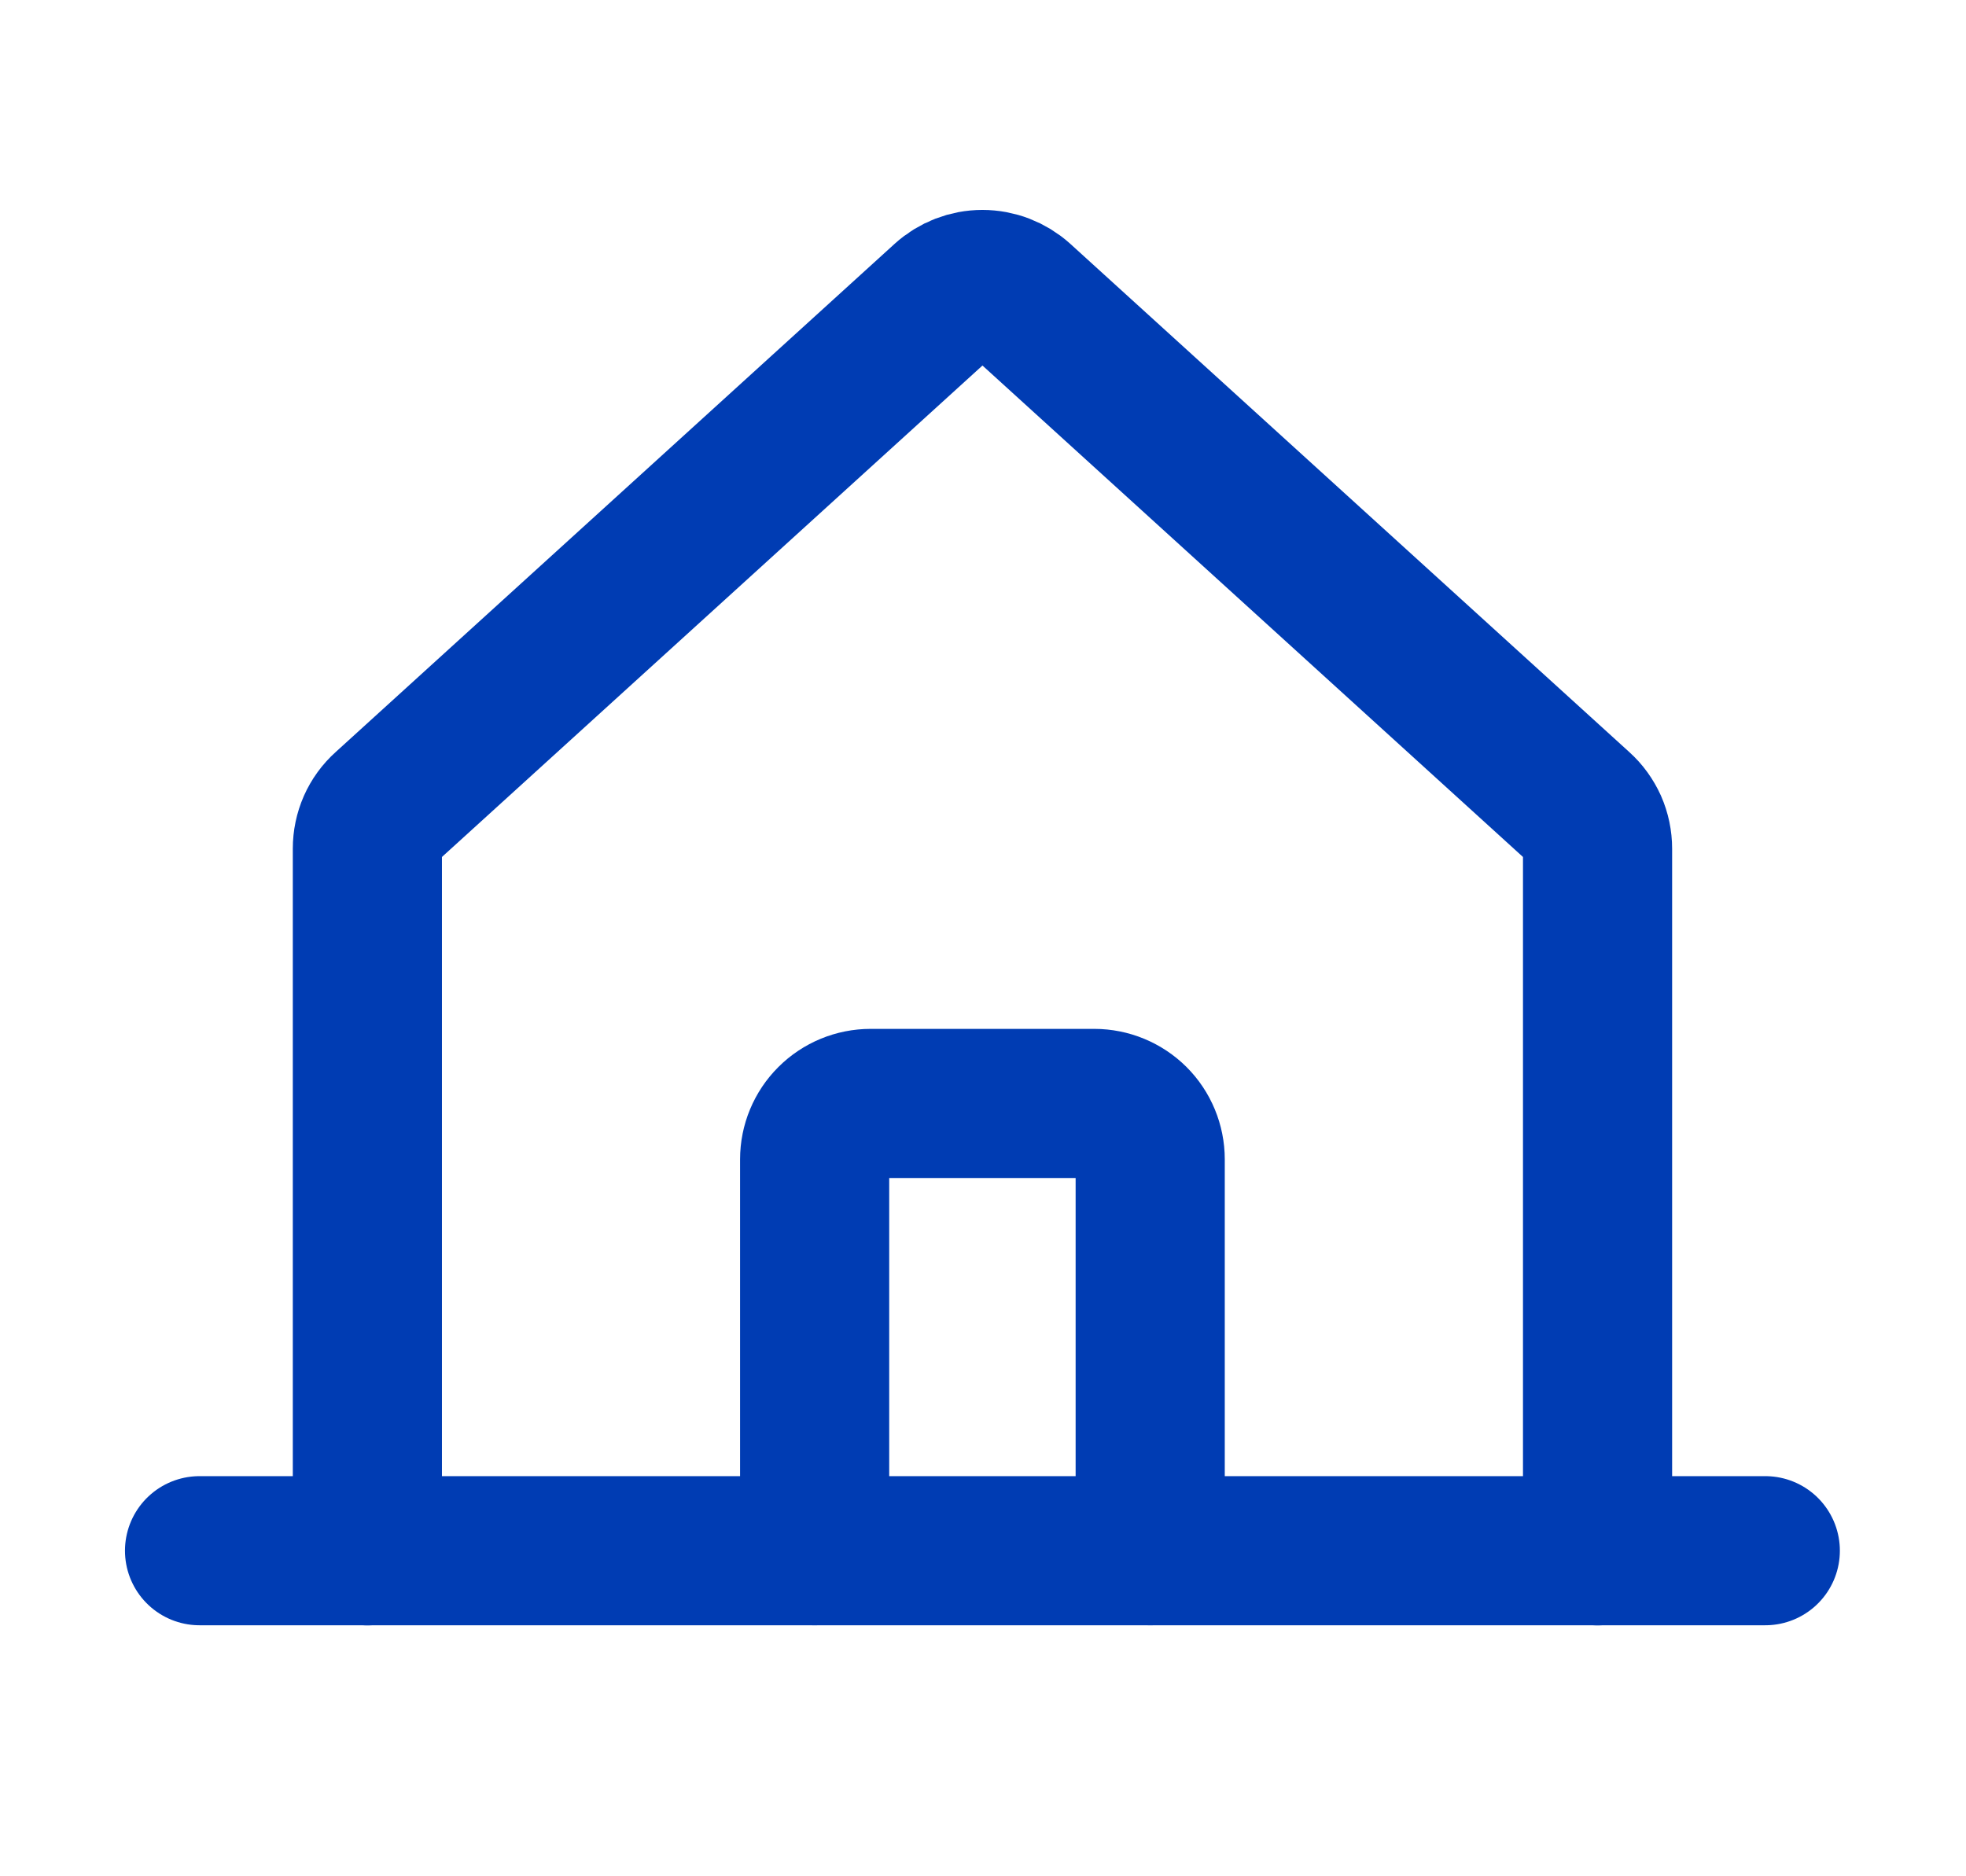
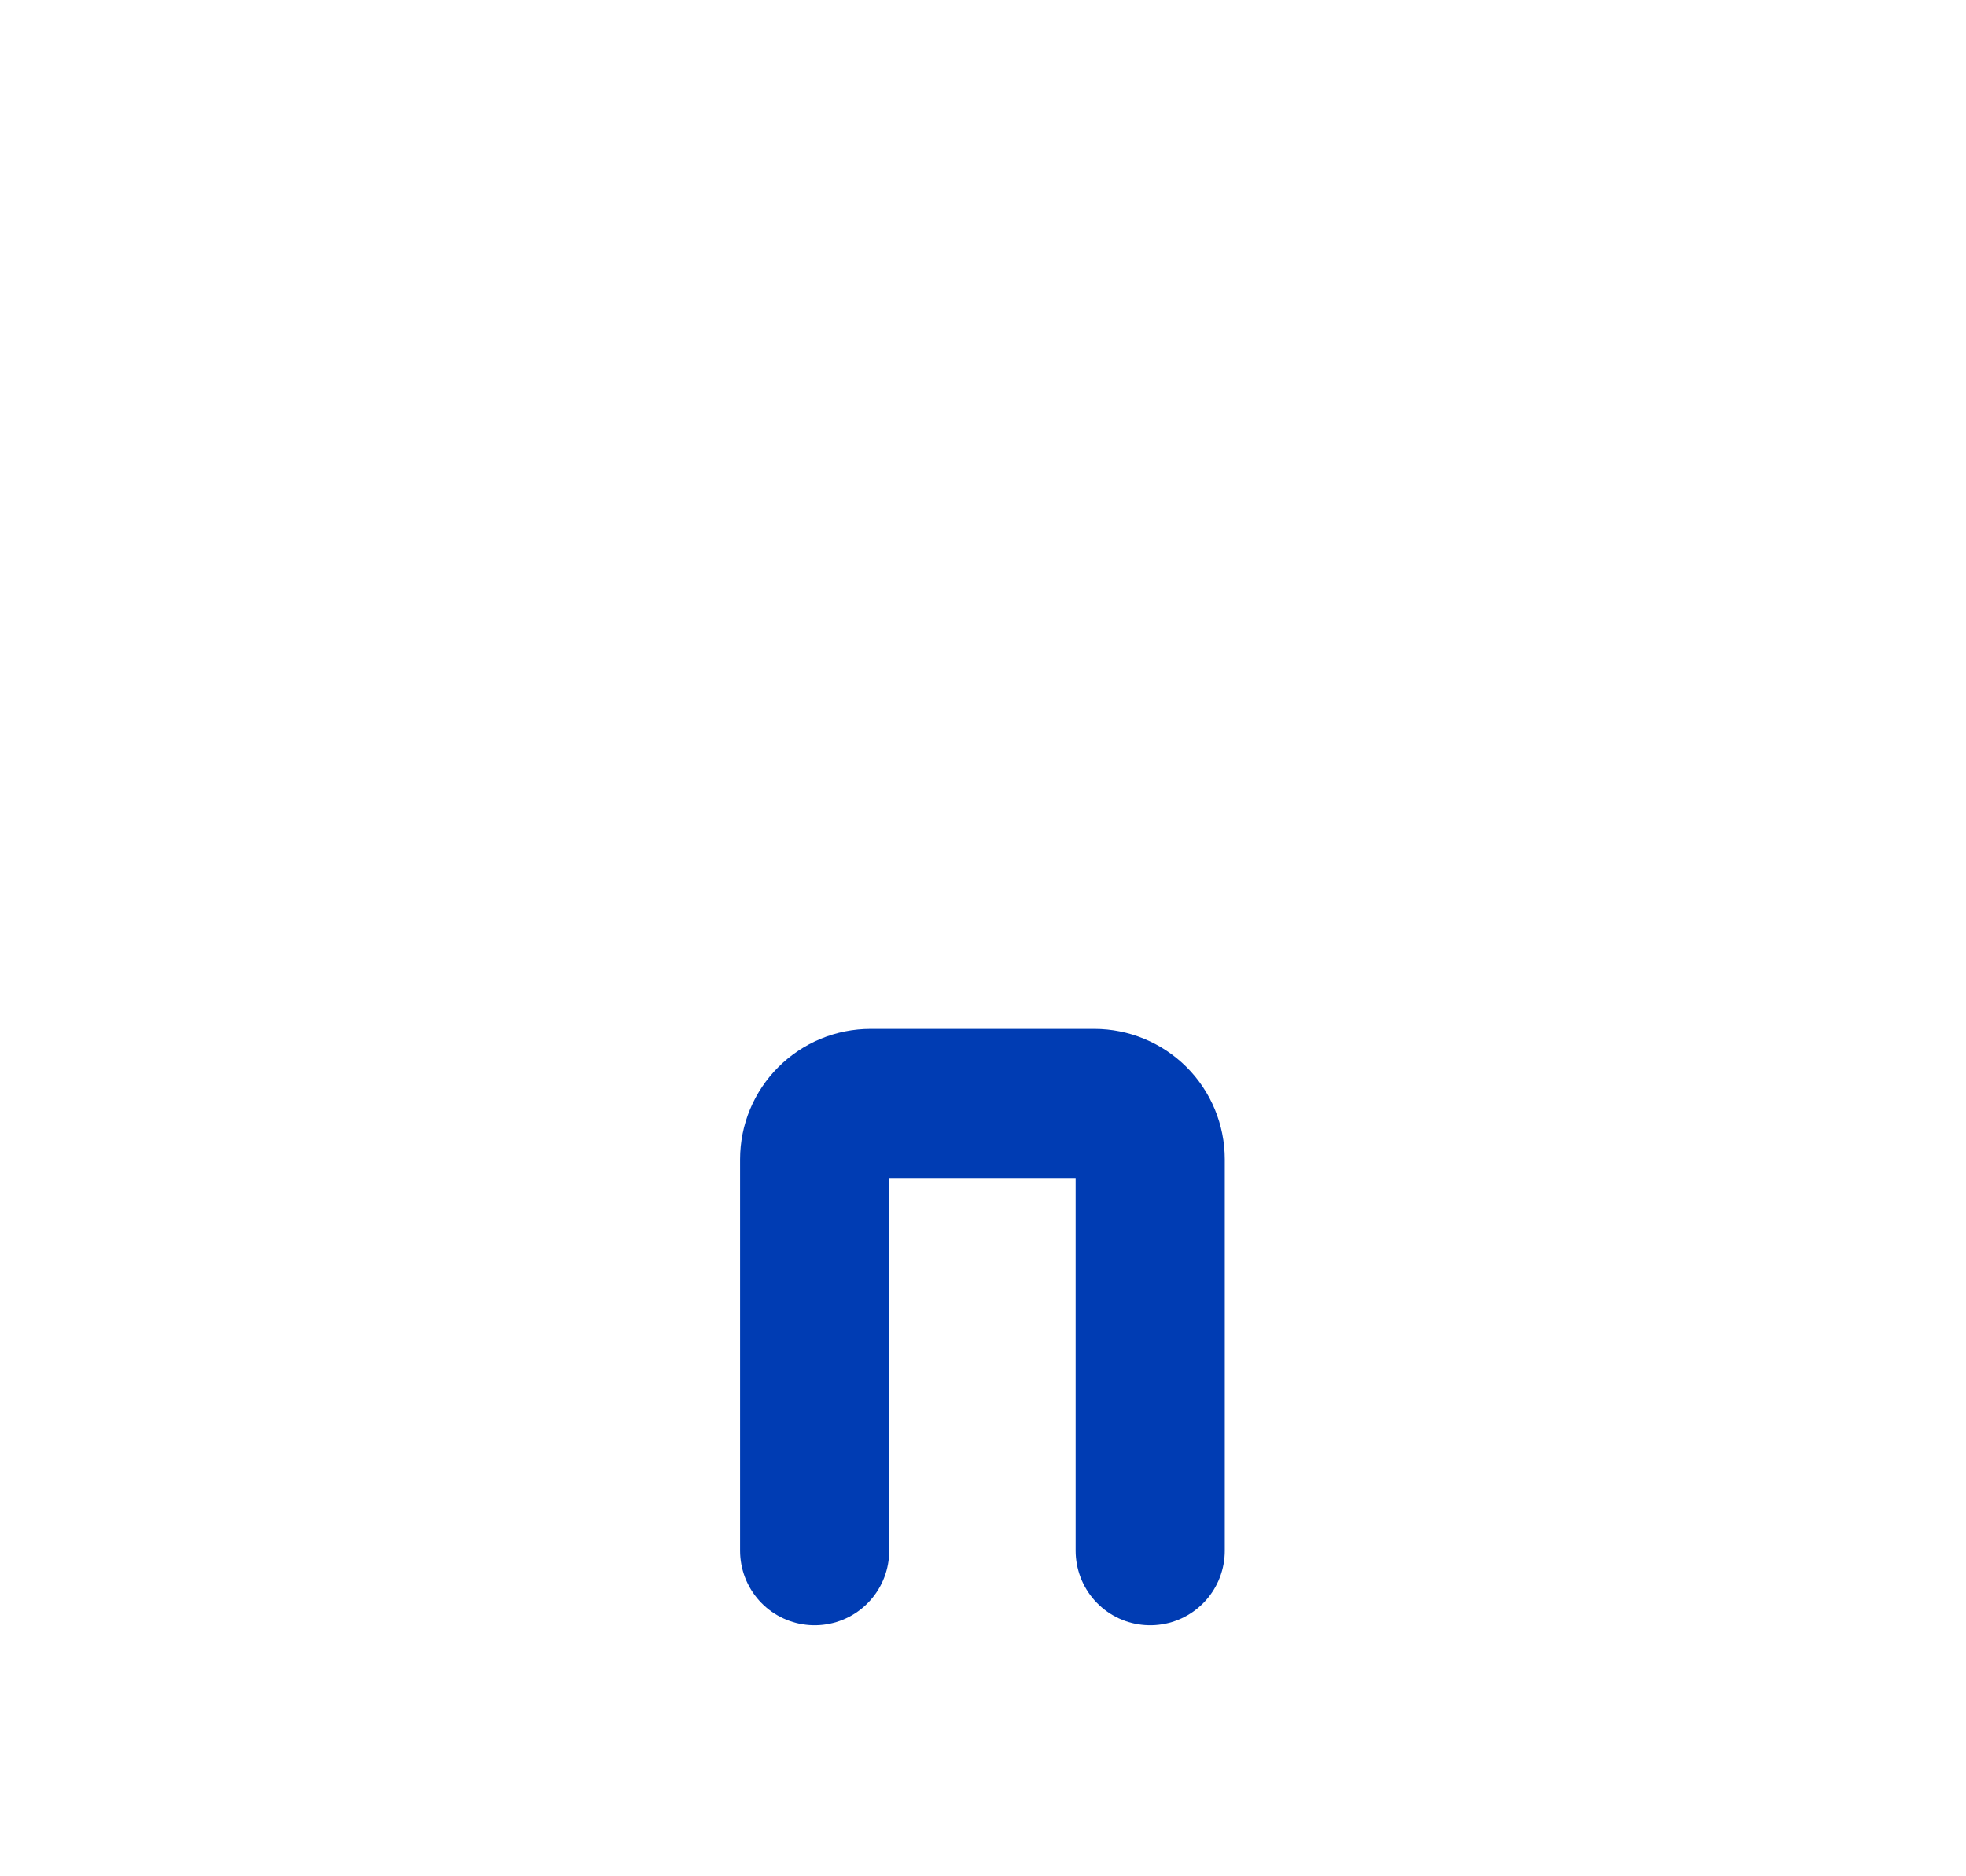
<svg xmlns="http://www.w3.org/2000/svg" width="22" height="21" viewBox="0 0 22 21" fill="none">
-   <path d="M17.877 17.357V9.499C17.877 9.411 17.859 9.325 17.824 9.245C17.788 9.166 17.737 9.094 17.672 9.036L11.415 3.346C11.299 3.242 11.149 3.184 10.993 3.184C10.838 3.184 10.688 3.242 10.573 3.346L4.316 9.036C4.251 9.094 4.199 9.166 4.164 9.245C4.129 9.325 4.111 9.411 4.111 9.499V17.357" stroke="#003CB3" stroke-width="1.669" stroke-linecap="round" stroke-linejoin="round" />
-   <path d="M2.233 17.356H19.754" stroke="#003CB3" stroke-width="1.669" stroke-linecap="round" stroke-linejoin="round" />
  <path d="M12.871 17.356V12.976C12.871 12.81 12.805 12.65 12.688 12.533C12.57 12.416 12.411 12.35 12.245 12.35H9.742C9.576 12.35 9.417 12.416 9.3 12.533C9.182 12.65 9.116 12.81 9.116 12.976V17.356" stroke="#003CB3" stroke-width="1.669" stroke-linecap="round" stroke-linejoin="round" />
</svg>